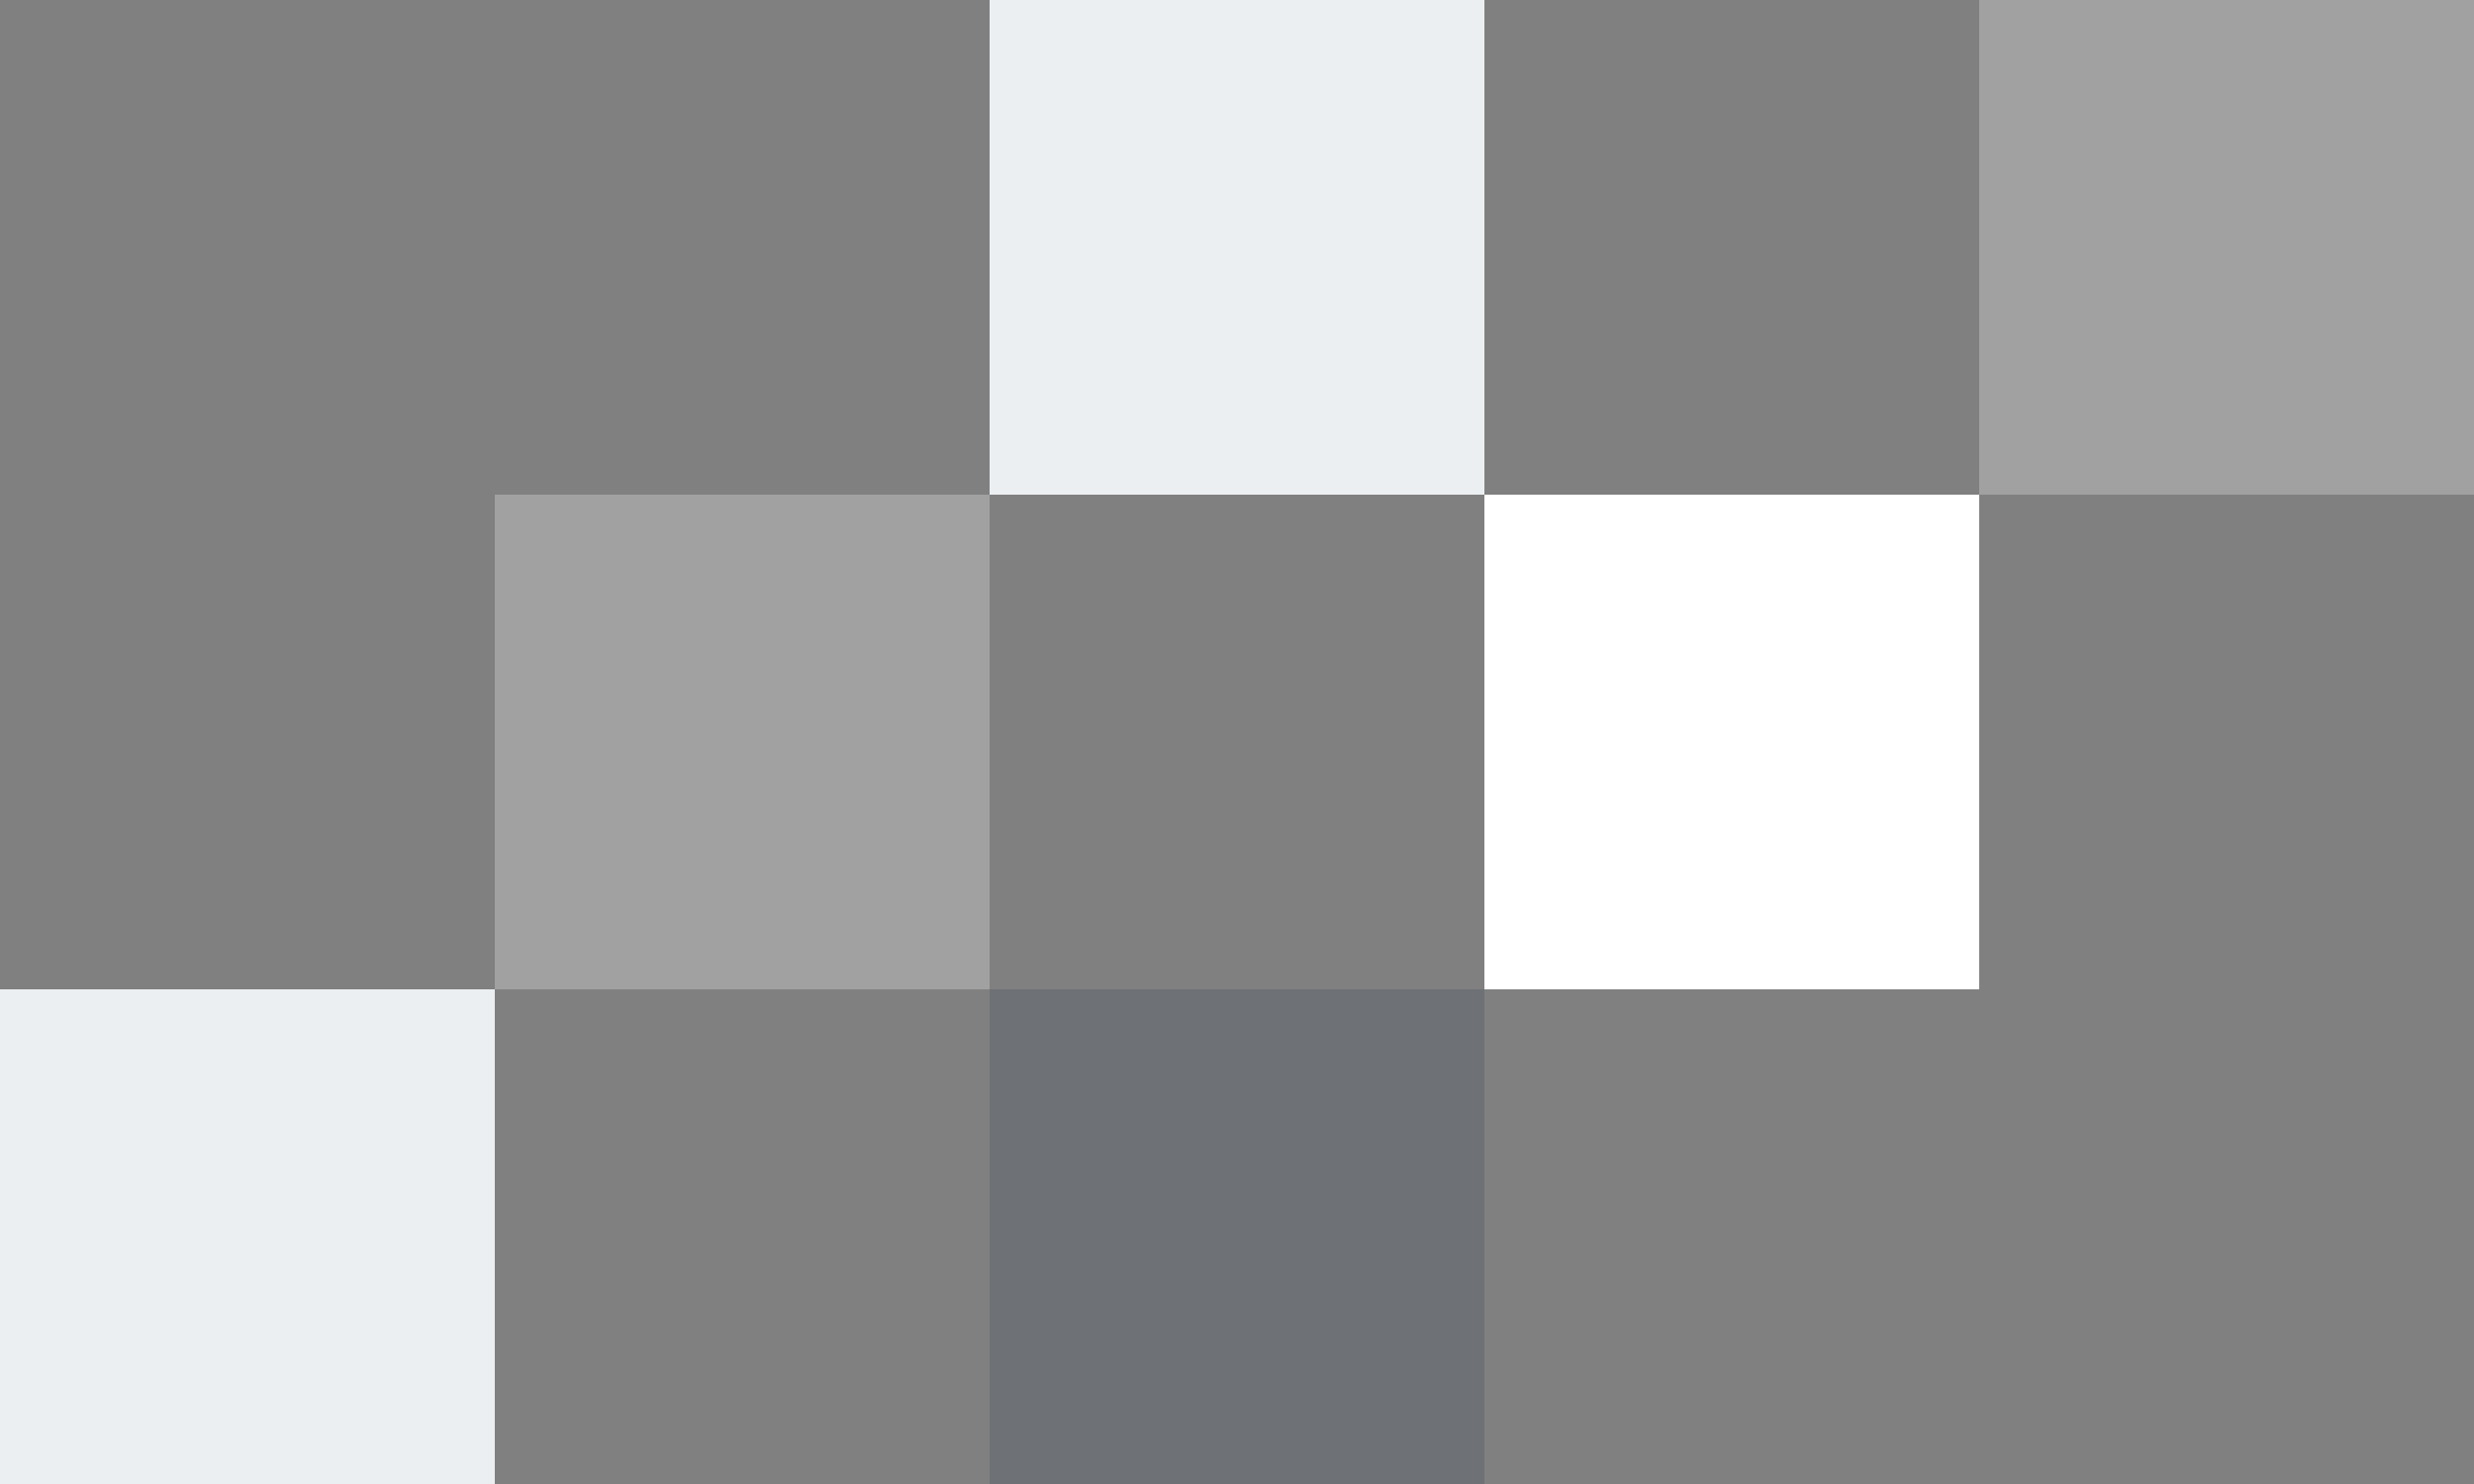
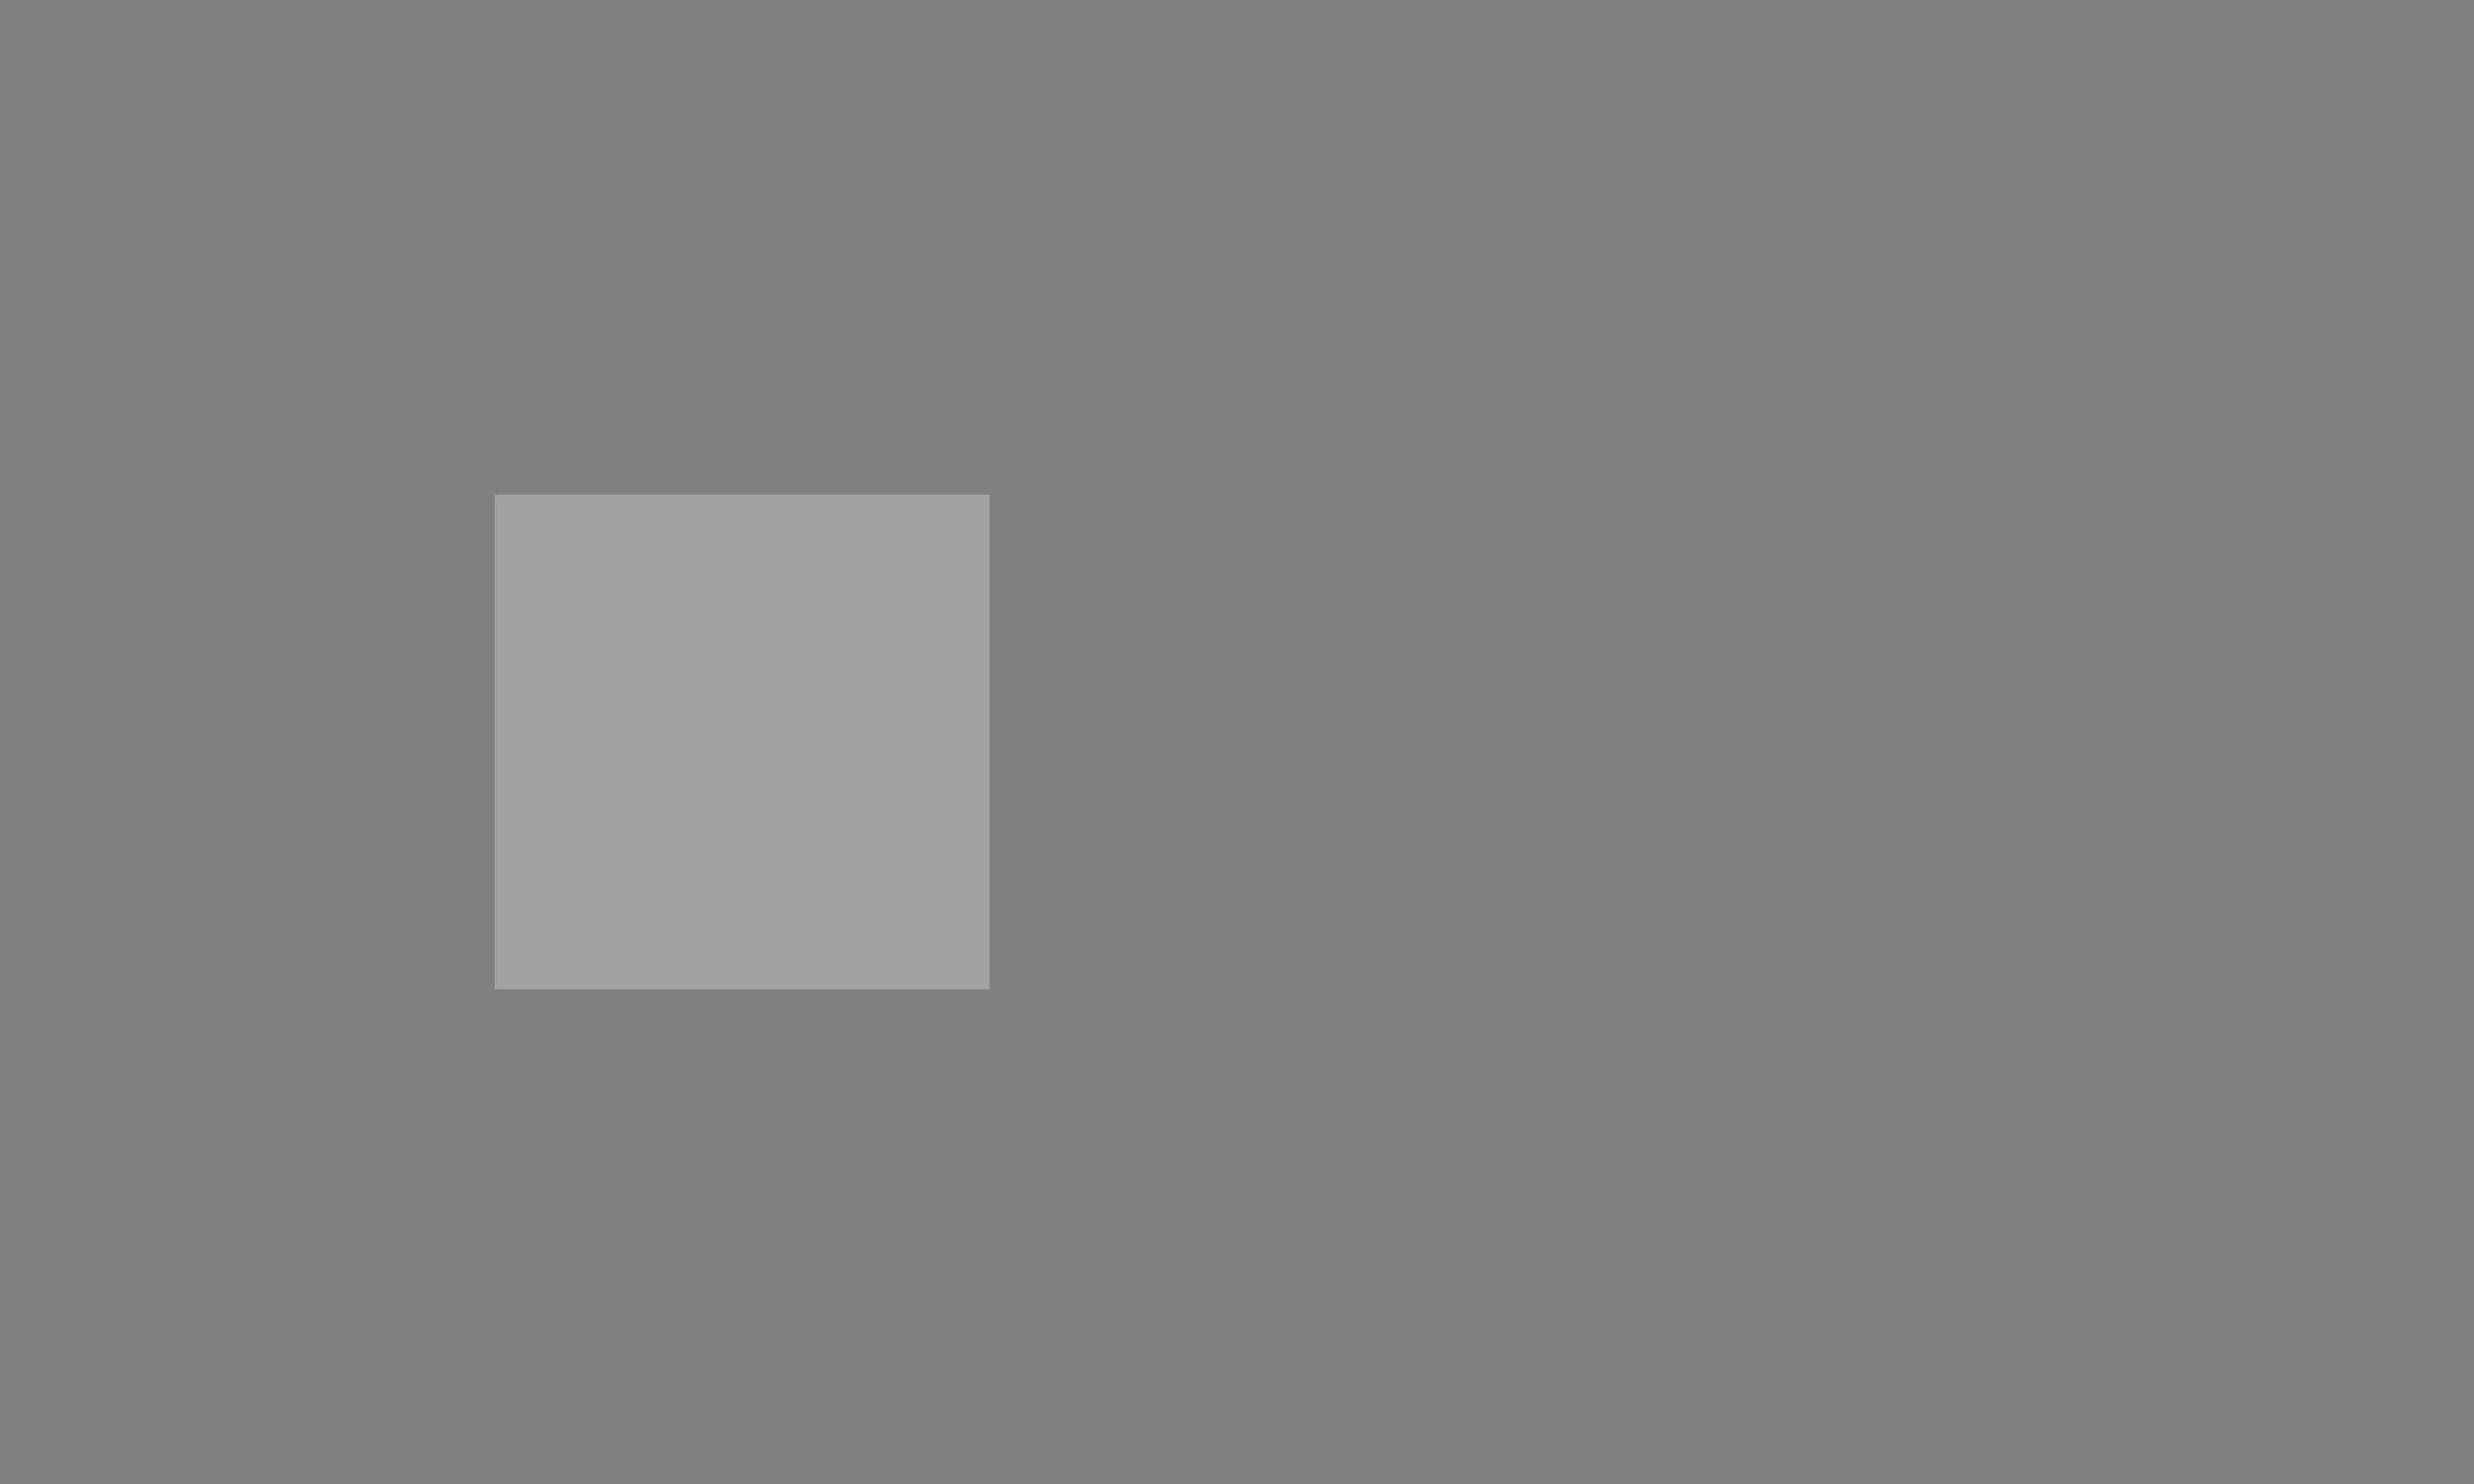
<svg xmlns="http://www.w3.org/2000/svg" width="450" height="270">
  <rect width="100%" height="100%" fill="#808080" stroke="none" />
  <g fill="none" fill-rule="evenodd">
-     <path fill="#ECEFF1" d="M0 180h90v90H0zM180 0h90v90h-90z" />
    <path fill-opacity=".3" fill="#ECEFF1" d="M90 90h90v90H90z" />
-     <path fill-opacity=".2" fill="#28384E" d="M180 180h90v90h-90z" />
-     <path fill="#FFF" d="M270 90h90v90h-90z" />
-     <path fill-opacity=".3" fill="#ECEFF1" d="M360 0h90v90h-90z" />
  </g>
</svg>